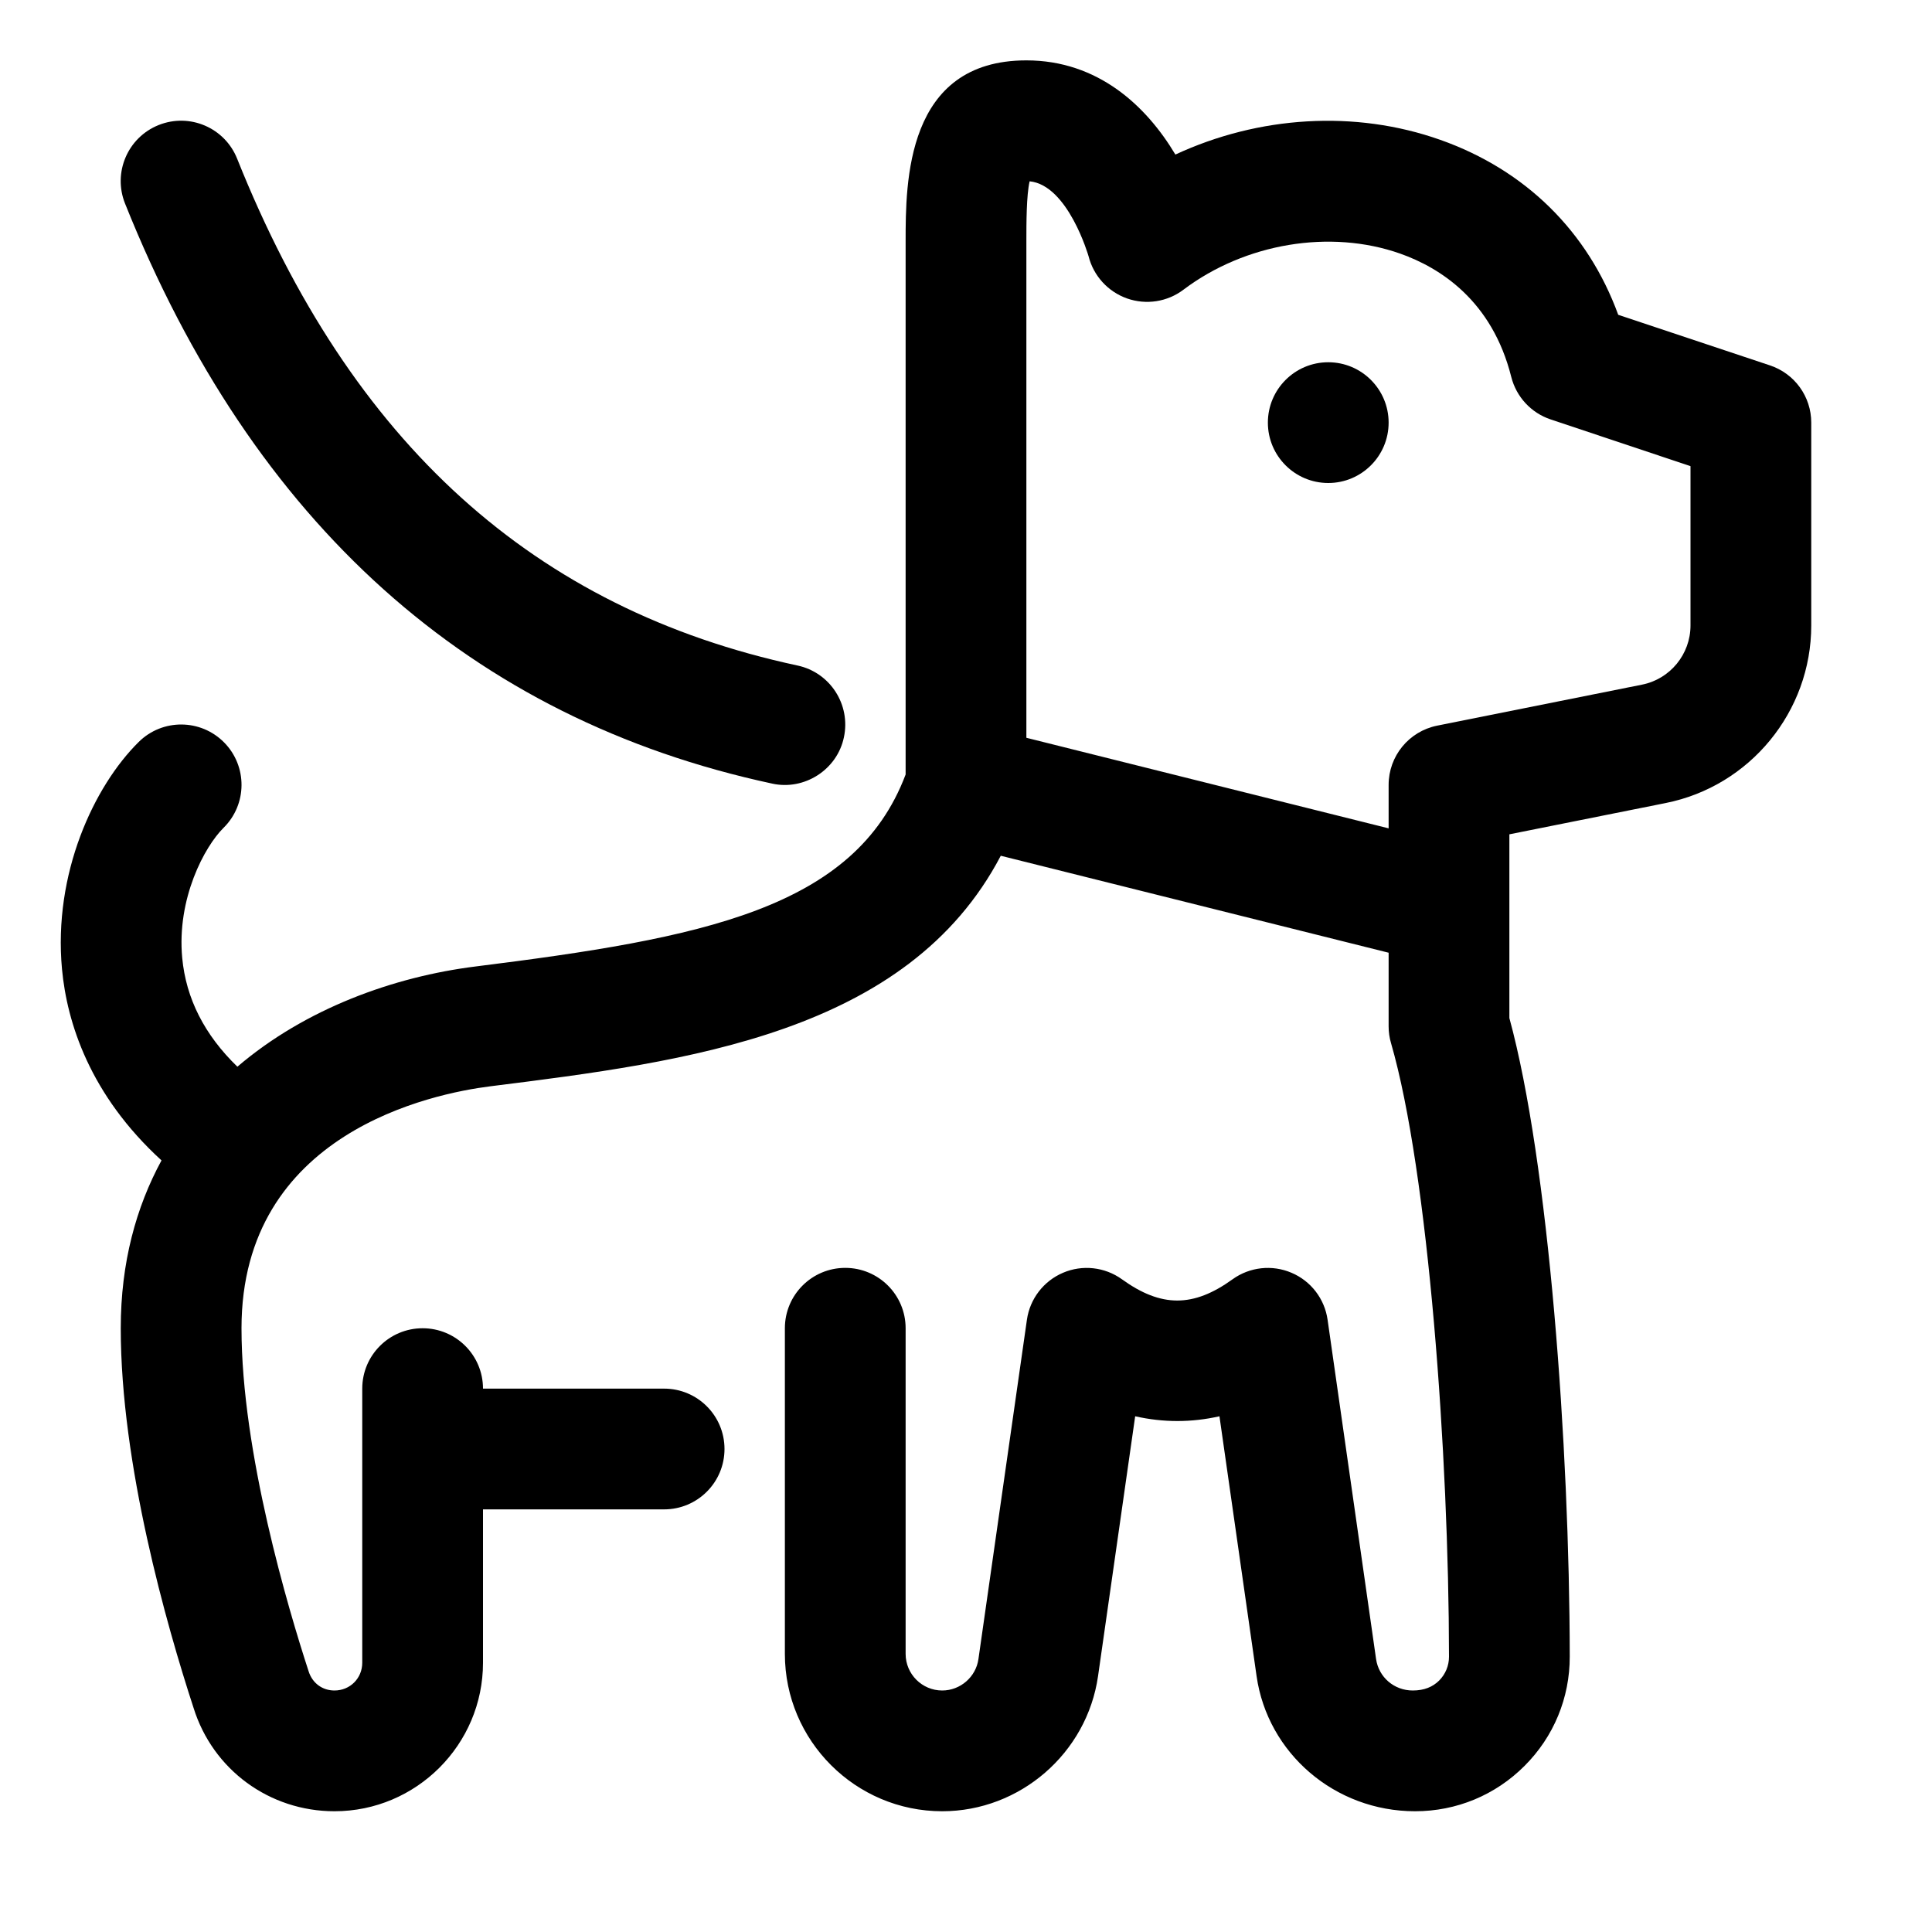
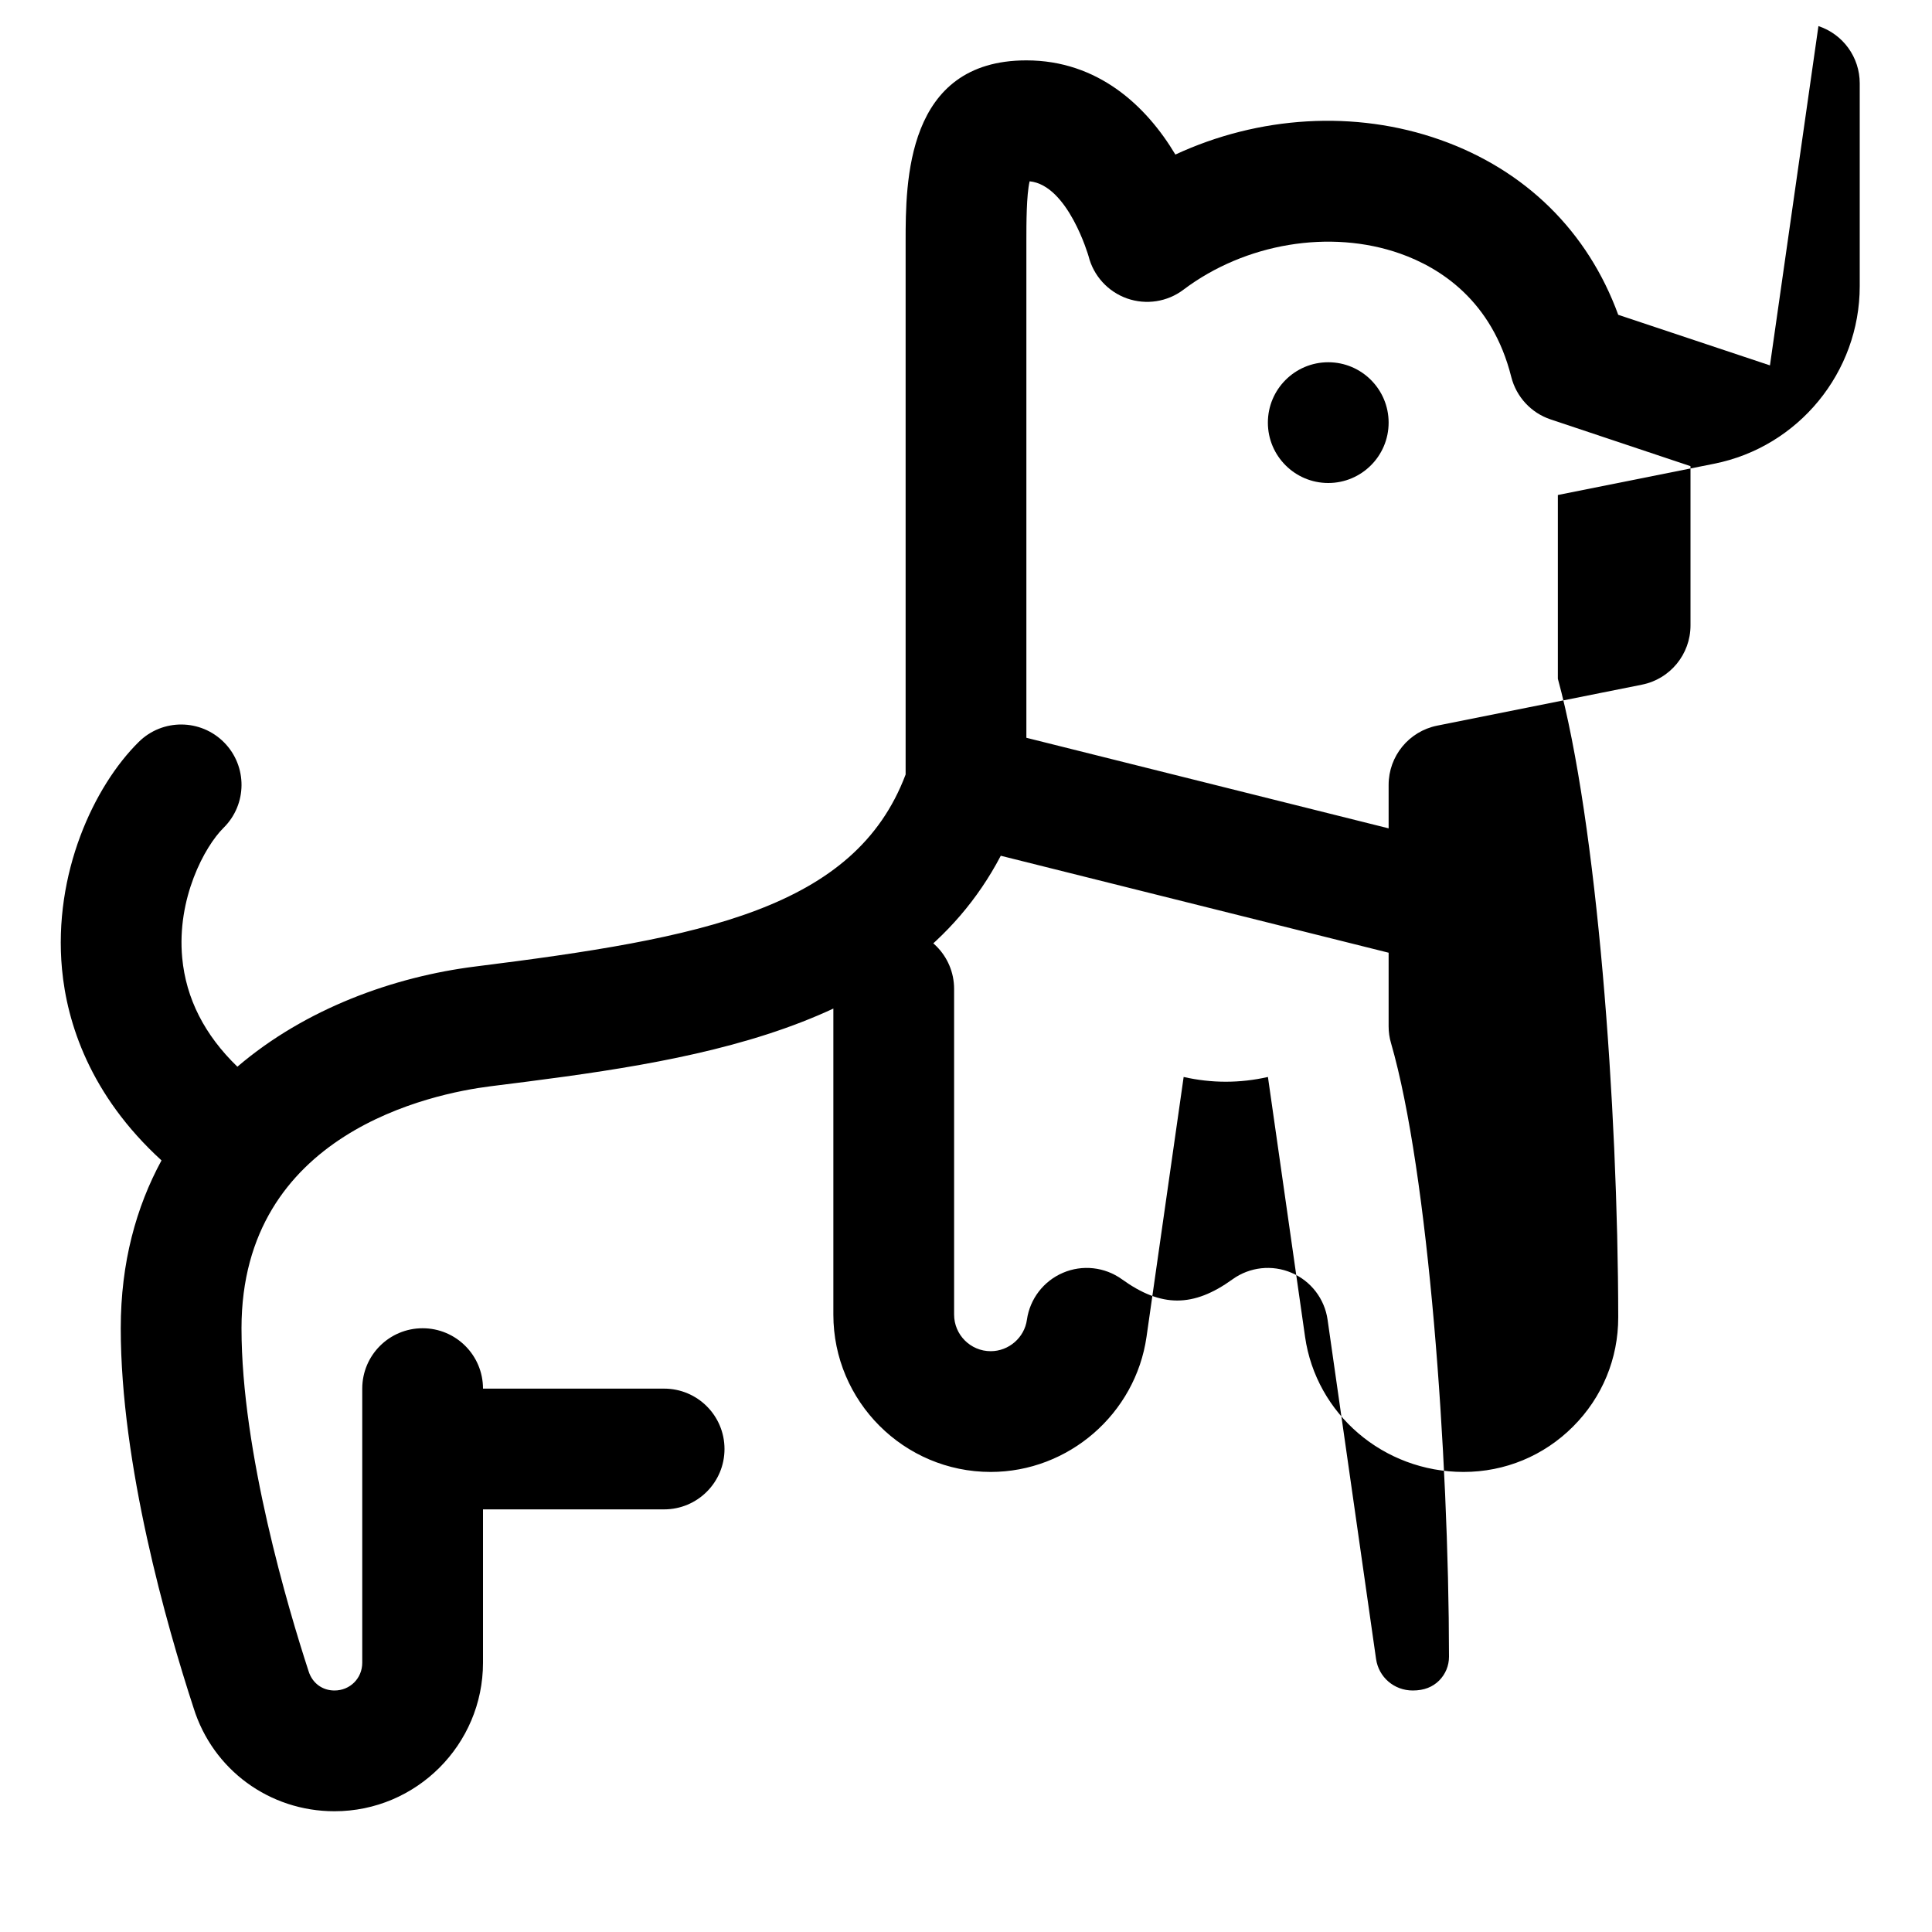
<svg xmlns="http://www.w3.org/2000/svg" id="Line" enable-background="new 0 0 32 32" height="512" viewBox="0 0 32 32" width="512">
-   <path d="m2.071 3.371c-.205-.513.044-1.095.557-1.3.514-.205 1.095.044 1.3.558 1.885 4.714 4.921 7.459 9.281 8.394.54.115.884.647.769 1.188-.113.543-.661.885-1.188.768-4.99-1.071-8.597-4.302-10.719-9.608z" />
  <path d="m23 7c0 .552-.448 1-1 1s-1-.448-1-1 .448-1 1-1 1 .448 1 1z" />
-   <path d="m29.316 6.052-2.513-.838c-.504-1.38-1.535-2.398-2.948-2.898s-3.008-.396-4.387.244c-.482-.807-1.283-1.56-2.468-1.56-2 0-2 2.026-2 3v8.828c-.841 2.23-3.379 2.711-7.124 3.18-1.351.169-2.815.695-3.944 1.66-.544-.526-.851-1.129-.914-1.802-.092-.985.371-1.845.685-2.155.393-.388.397-1.021.009-1.414-.388-.392-1.021-.397-1.414-.008-.74.73-1.419 2.178-1.271 3.764.082.88.458 2.08 1.648 3.167-.419.772-.675 1.69-.675 2.78 0 2.257.758 4.916 1.206 6.288.319 1.024 1.257 1.712 2.334 1.712 1.356 0 2.46-1.104 2.46-2.46v-2.54h3c.552 0 1-.447 1-1s-.448-1-1-1h-3c0-.553-.448-1-1-1s-1 .447-1 1v4.54c0 .258-.202.46-.46.46-.2 0-.367-.121-.429-.32-.334-1.024-1.111-3.626-1.111-5.68 0-3.239 3.157-3.887 4.125-4.008 3.258-.408 6.908-.874 8.451-3.818l6.424 1.606v1.22c0 .094.013.188.04.278.619 2.137.957 6.831.96 10.162 0 .149-.058.289-.163.395-.107.106-.248.165-.437.165-.309 0-.564-.22-.608-.521l-.803-5.62c-.049-.346-.276-.642-.598-.778-.32-.137-.692-.097-.976.108-.65.469-1.182.469-1.832 0-.285-.205-.656-.245-.976-.108-.322.137-.549.433-.598.778l-.803 5.62c-.041.296-.3.521-.6.521-.334 0-.606-.272-.606-.606v-5.394c0-.553-.448-1-1-1s-1 .447-1 1v5.394c0 1.437 1.169 2.606 2.606 2.606 1.289 0 2.398-.962 2.581-2.238l.615-4.304c.464.105.933.105 1.396 0l.615 4.304c.182 1.276 1.295 2.238 2.625 2.238.686 0 1.33-.267 1.814-.752.483-.483.749-1.126.748-1.81-.004-3.486-.348-8.189-1-10.576v-3.043l2.588-.518c1.397-.278 2.412-1.515 2.412-2.941v-3.36c0-.431-.275-.812-.684-.948zm-1.316 4.308c0 .476-.338.888-.804.98l-3.392.679c-.468.094-.804.504-.804.981v.72l-6-1.5v-8.22c0-.298 0-.767.054-.997.636.063.974 1.234.976 1.241.082.325.321.587.637.699.316.111.667.058.935-.145 1.023-.771 2.431-1.005 3.588-.598.665.235 1.524.78 1.841 2.042.083.331.33.598.653.705l2.316.774z" />
+   <path d="m29.316 6.052-2.513-.838c-.504-1.38-1.535-2.398-2.948-2.898s-3.008-.396-4.387.244c-.482-.807-1.283-1.56-2.468-1.56-2 0-2 2.026-2 3v8.828c-.841 2.23-3.379 2.711-7.124 3.18-1.351.169-2.815.695-3.944 1.66-.544-.526-.851-1.129-.914-1.802-.092-.985.371-1.845.685-2.155.393-.388.397-1.021.009-1.414-.388-.392-1.021-.397-1.414-.008-.74.73-1.419 2.178-1.271 3.764.082.88.458 2.08 1.648 3.167-.419.772-.675 1.69-.675 2.78 0 2.257.758 4.916 1.206 6.288.319 1.024 1.257 1.712 2.334 1.712 1.356 0 2.46-1.104 2.46-2.46v-2.54h3c.552 0 1-.447 1-1s-.448-1-1-1h-3c0-.553-.448-1-1-1s-1 .447-1 1v4.54c0 .258-.202.46-.46.46-.2 0-.367-.121-.429-.32-.334-1.024-1.111-3.626-1.111-5.68 0-3.239 3.157-3.887 4.125-4.008 3.258-.408 6.908-.874 8.451-3.818l6.424 1.606v1.22c0 .094.013.188.04.278.619 2.137.957 6.831.96 10.162 0 .149-.058.289-.163.395-.107.106-.248.165-.437.165-.309 0-.564-.22-.608-.521l-.803-5.62c-.049-.346-.276-.642-.598-.778-.32-.137-.692-.097-.976.108-.65.469-1.182.469-1.832 0-.285-.205-.656-.245-.976-.108-.322.137-.549.433-.598.778c-.041.296-.3.521-.6.521-.334 0-.606-.272-.606-.606v-5.394c0-.553-.448-1-1-1s-1 .447-1 1v5.394c0 1.437 1.169 2.606 2.606 2.606 1.289 0 2.398-.962 2.581-2.238l.615-4.304c.464.105.933.105 1.396 0l.615 4.304c.182 1.276 1.295 2.238 2.625 2.238.686 0 1.33-.267 1.814-.752.483-.483.749-1.126.748-1.81-.004-3.486-.348-8.189-1-10.576v-3.043l2.588-.518c1.397-.278 2.412-1.515 2.412-2.941v-3.36c0-.431-.275-.812-.684-.948zm-1.316 4.308c0 .476-.338.888-.804.98l-3.392.679c-.468.094-.804.504-.804.981v.72l-6-1.5v-8.22c0-.298 0-.767.054-.997.636.063.974 1.234.976 1.241.082.325.321.587.637.699.316.111.667.058.935-.145 1.023-.771 2.431-1.005 3.588-.598.665.235 1.524.78 1.841 2.042.083.331.33.598.653.705l2.316.774z" />
</svg>